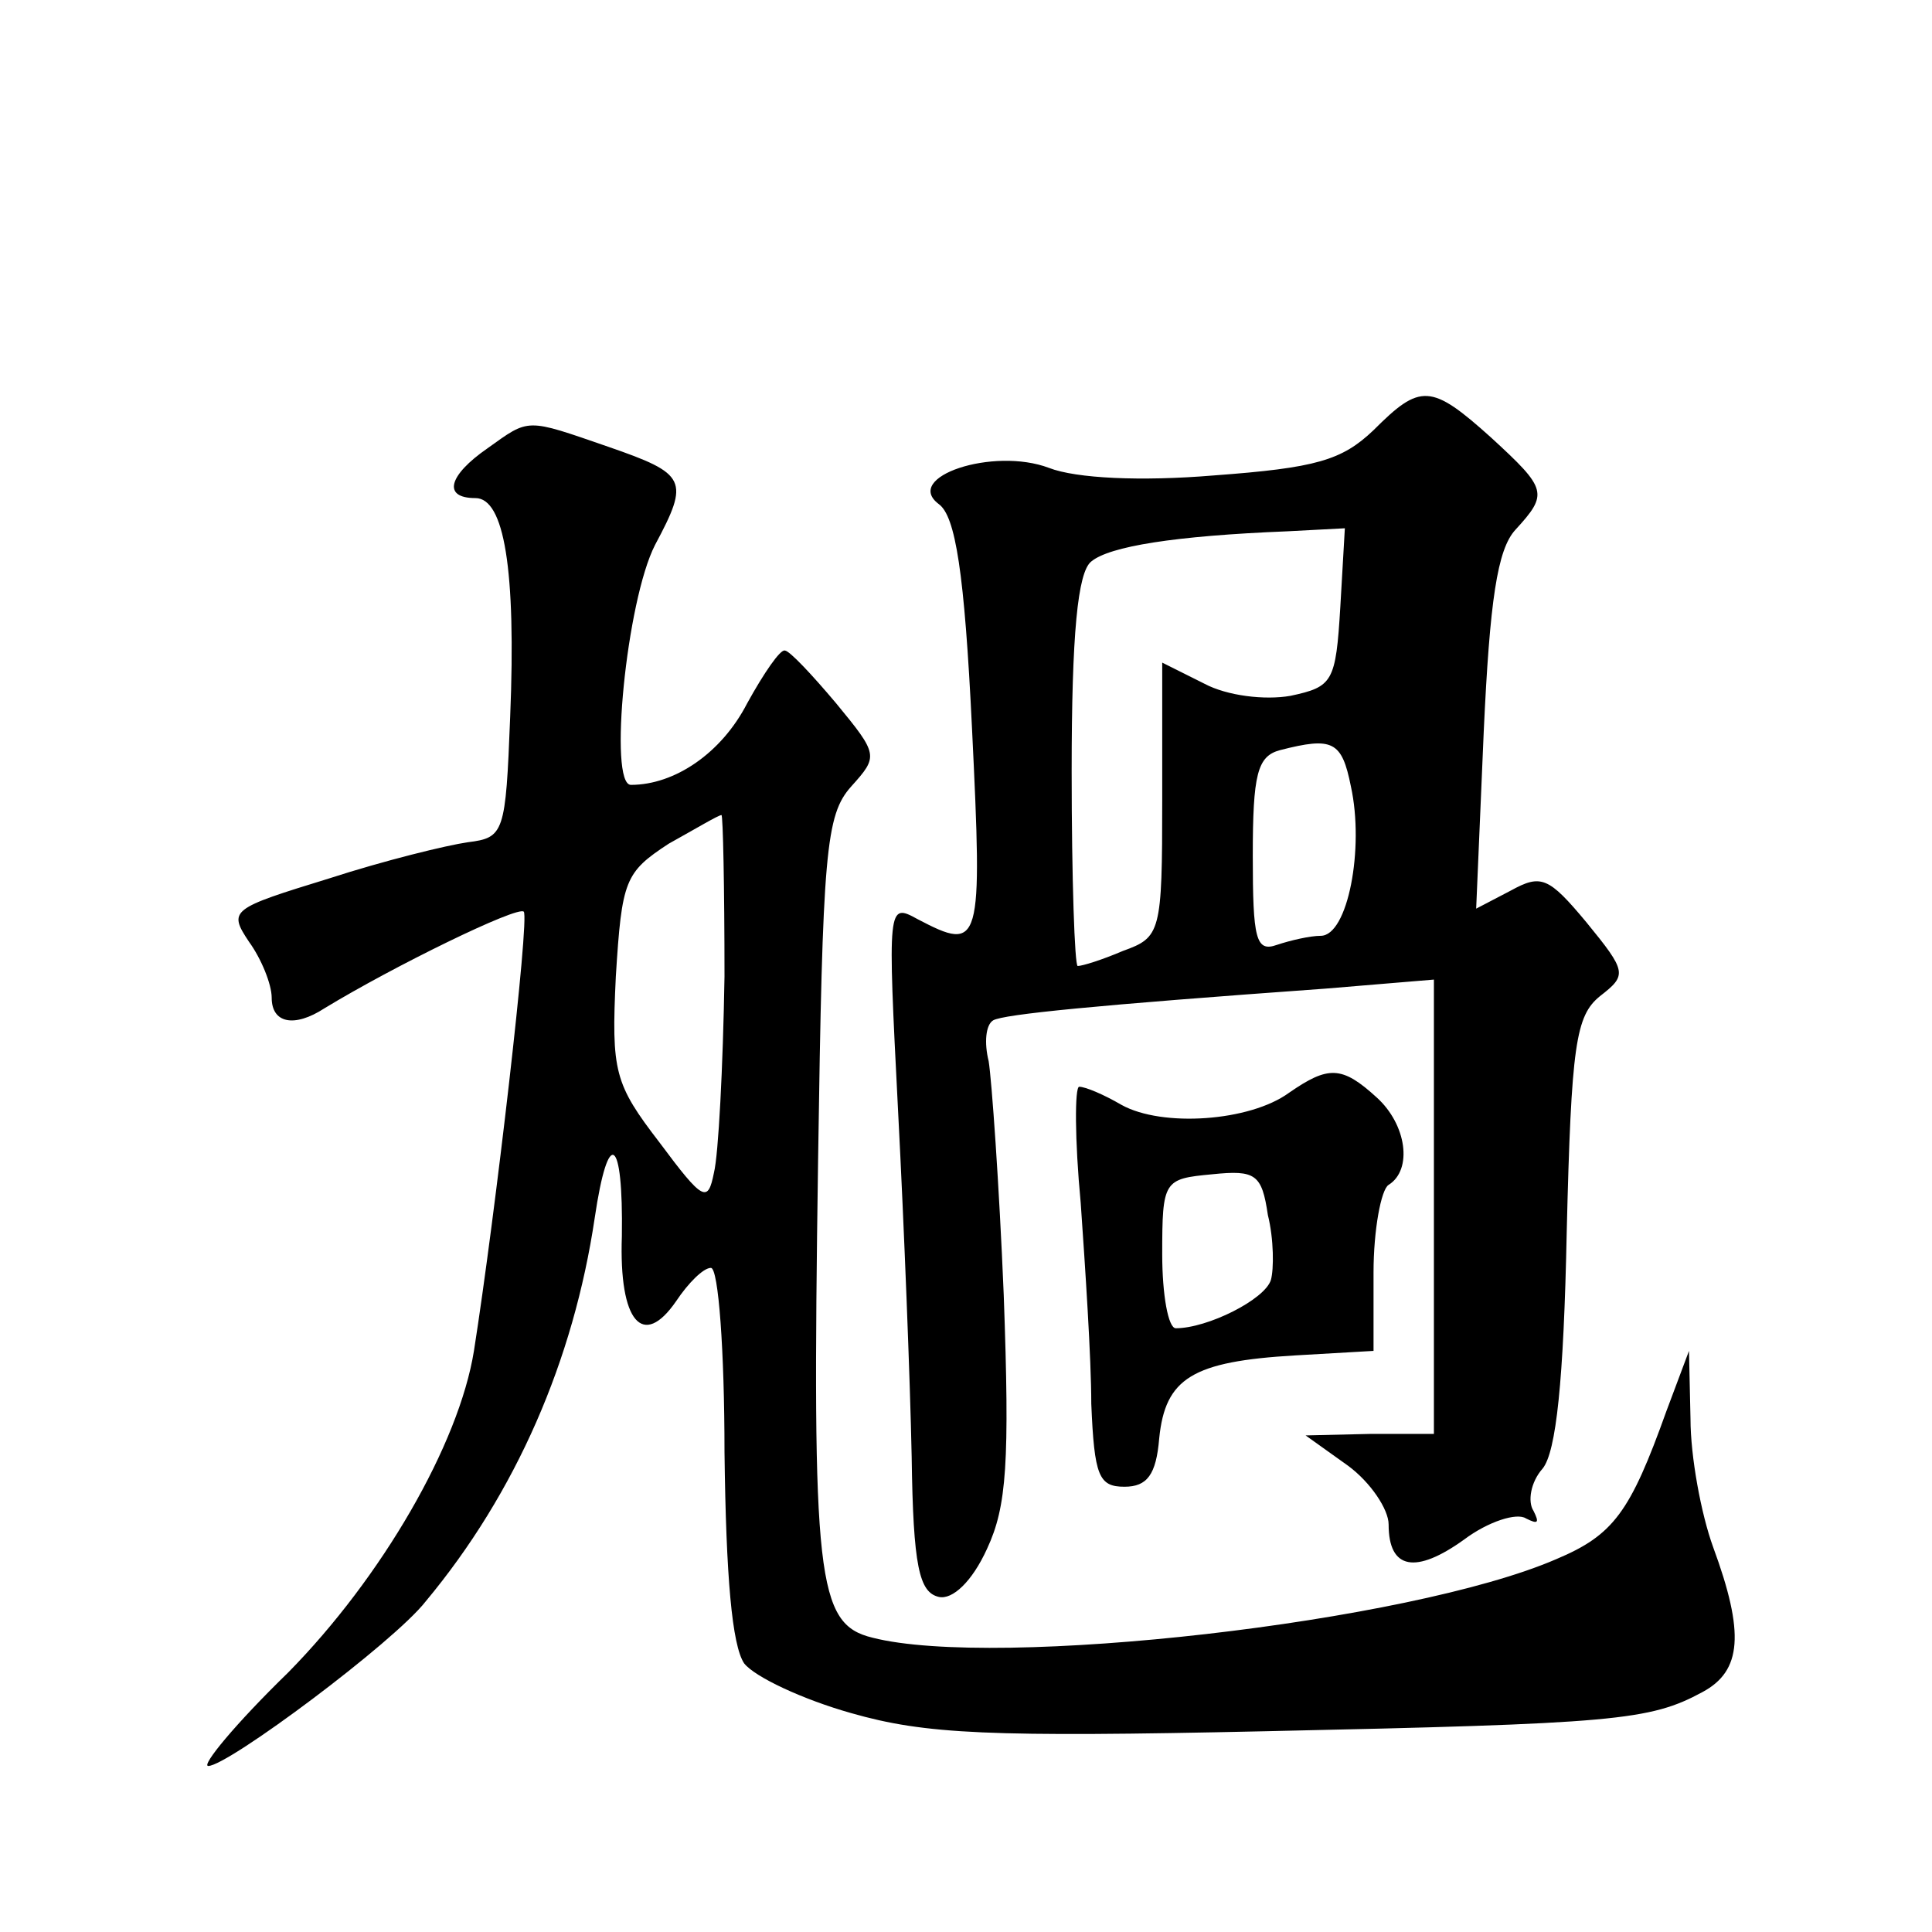
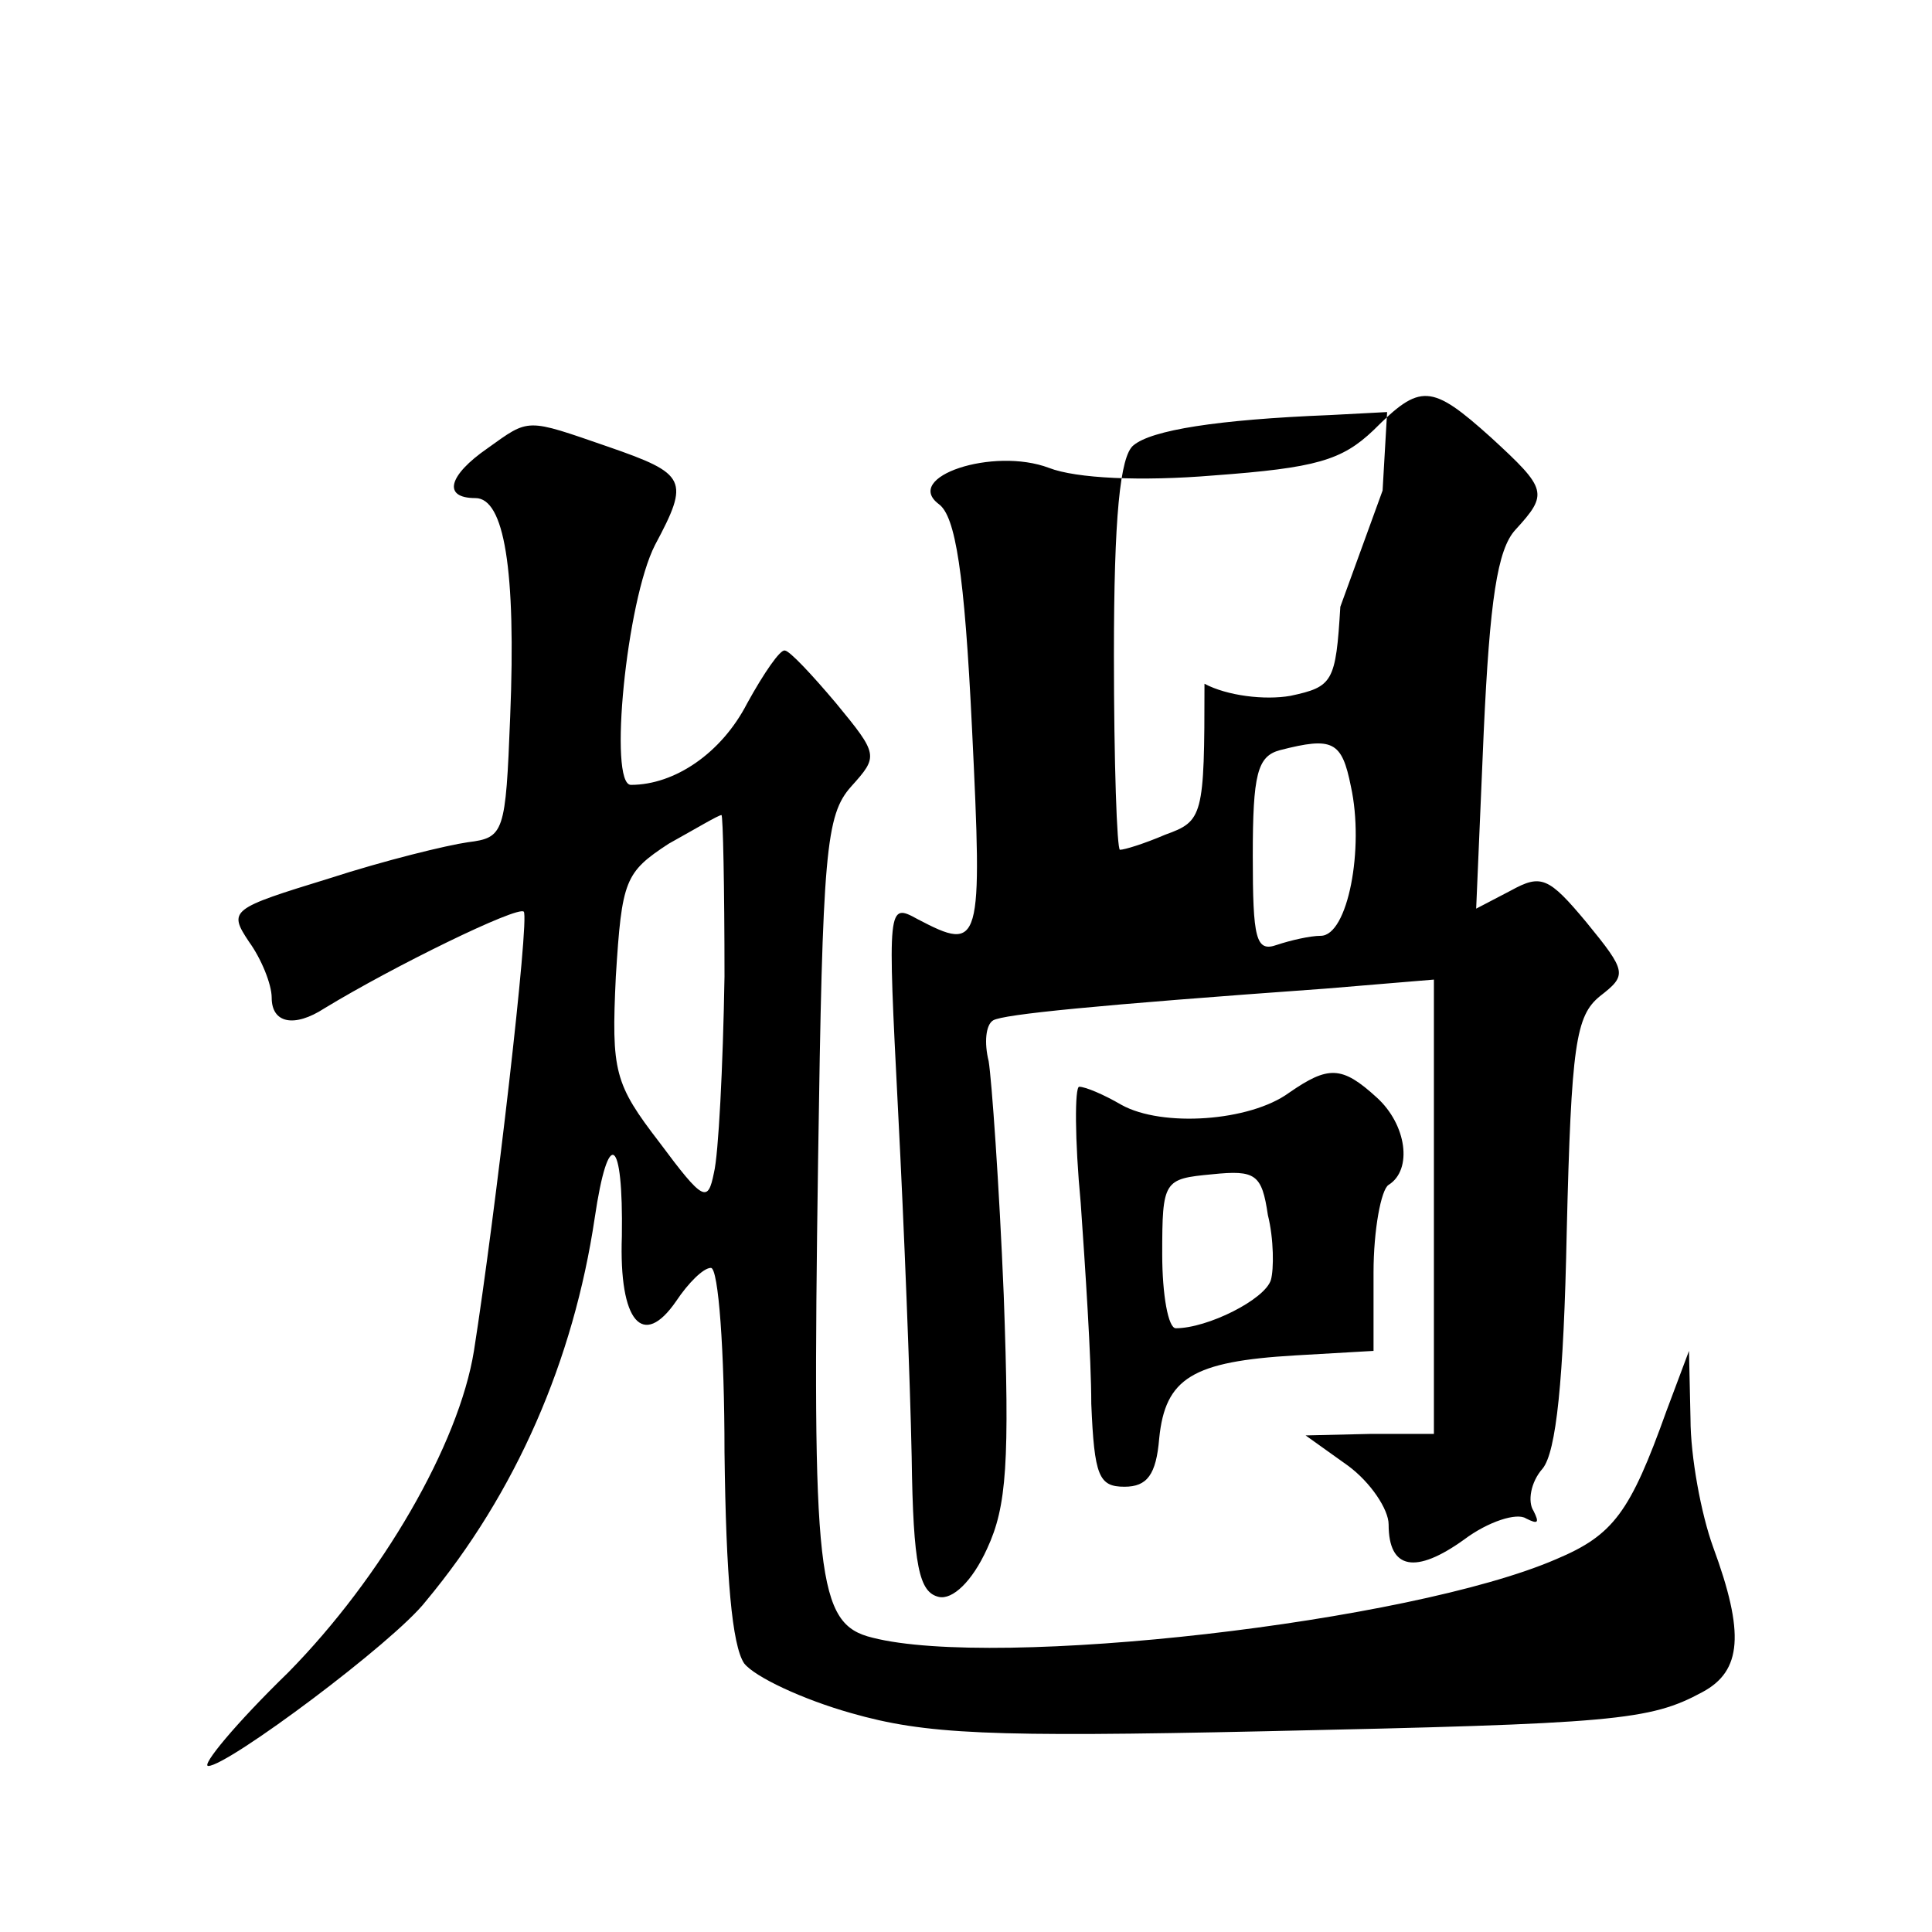
<svg xmlns="http://www.w3.org/2000/svg" version="1.0" width="128pt" height="128pt" viewBox="0 0 128 128" preserveAspectRatio="xMidYMid meet">
  <g transform="translate(0,128) scale(0.1,-0.1)" fill="#0" stroke="none">
-     <path d="M910 995 c-21 -20 -38 -25 -106 -30 -48 -4 -91 -2 -109 5 -37 14 -97 -6 -73 -24 11 -8 17 -45 22 -149 7 -144 6 -148 -36 -126 -20 11 -20 10 -13 -127 4 -77 8 -179 9 -229 1 -73 5 -90 18 -93 9 -2 22 10 32 32 13 28 15 57 11 168 -3 73 -8 143 -10 155 -3 12 -2 24 3 27 7 4 67 10 220 21 l72 6 0 -151 0 -150 -42 0 -43 -1 28 -20 c15 -11 27 -29 27 -39 0 -30 18 -33 50 -10 16 12 35 18 41 14 8 -4 9 -3 5 5 -4 6 -2 19 6 28 9 11 14 58 16 157 3 124 6 143 22 156 18 14 18 16 -9 49 -25 30 -30 32 -50 21 l-23 -12 5 117 c4 87 9 121 21 134 22 24 21 27 -16 61 -40 36 -47 36 -78 5z m-22 -117 c-3 -50 -5 -53 -33 -59 -17 -3 -42 0 -57 8 l-28 14 0 -91 c0 -88 -1 -91 -26 -100 -14 -6 -27 -10 -30 -10 -2 0 -4 58 -4 129 0 91 4 132 13 139 12 10 55 17 130 20 l38 2 -3 -52z m7 -119 c9 -41 -2 -99 -20 -99 -7 0 -20 -3 -29 -6 -14 -5 -16 4 -16 59 0 54 3 66 18 70 35 9 41 6 47 -24z M323 983 c-26 -18 -30 -33 -8 -33 19 0 27 -47 23 -145 -3 -77 -4 -80 -28 -83 -14 -2 -55 -12 -92 -24 -65 -20 -67 -21 -53 -42 8 -11 15 -28 15 -37 0 -17 15 -20 35 -7 46 28 128 68 132 64 4 -4 -19 -202 -33 -291 -10 -62 -61 -150 -123 -213 -35 -34 -58 -62 -53 -62 13 0 123 82 144 109 60 72 98 160 112 254 9 61 19 54 18 -12 -2 -57 14 -75 36 -43 8 12 18 22 23 22 5 0 9 -55 9 -122 1 -83 5 -128 13 -140 7 -9 39 -24 71 -33 49 -14 91 -16 274 -12 232 5 255 7 290 26 26 14 28 39 7 96 -8 22 -15 60 -15 85 l-1 45 -15 -40 c-24 -67 -35 -82 -73 -98 -97 -42 -371 -73 -453 -52 -37 9 -40 39 -36 316 3 205 5 229 22 248 18 20 18 21 -10 55 -16 19 -31 35 -34 35 -3 1 -14 -15 -25 -35 -17 -33 -48 -54 -77 -54 -15 0 -3 122 16 159 23 43 21 47 -31 65 -55 19 -52 19 -80 -1z m157 -350 c-1 -60 -4 -118 -7 -130 -4 -20 -7 -19 -36 20 -30 39 -32 47 -29 110 4 64 6 69 35 88 18 10 33 19 35 19 1 0 2 -48 2 -107z M854 556 c-26 -19 -84 -23 -111 -8 -12 7 -24 12 -28 12 -3 0 -3 -35 1 -77 3 -43 7 -103 7 -133 2 -48 5 -55 22 -55 15 0 21 8 23 32 4 40 22 51 90 55 l52 3 0 52 c0 28 5 55 10 58 16 10 12 40 -8 58 -23 21 -32 21 -58 3z m-12 -124 c-4 -13 -42 -32 -63 -32 -5 0 -9 22 -9 49 0 49 1 50 33 53 29 3 33 0 37 -27 4 -16 4 -36 2 -43z" />
+     <path d="M910 995 c-21 -20 -38 -25 -106 -30 -48 -4 -91 -2 -109 5 -37 14 -97 -6 -73 -24 11 -8 17 -45 22 -149 7 -144 6 -148 -36 -126 -20 11 -20 10 -13 -127 4 -77 8 -179 9 -229 1 -73 5 -90 18 -93 9 -2 22 10 32 32 13 28 15 57 11 168 -3 73 -8 143 -10 155 -3 12 -2 24 3 27 7 4 67 10 220 21 l72 6 0 -151 0 -150 -42 0 -43 -1 28 -20 c15 -11 27 -29 27 -39 0 -30 18 -33 50 -10 16 12 35 18 41 14 8 -4 9 -3 5 5 -4 6 -2 19 6 28 9 11 14 58 16 157 3 124 6 143 22 156 18 14 18 16 -9 49 -25 30 -30 32 -50 21 l-23 -12 5 117 c4 87 9 121 21 134 22 24 21 27 -16 61 -40 36 -47 36 -78 5z m-22 -117 c-3 -50 -5 -53 -33 -59 -17 -3 -42 0 -57 8 c0 -88 -1 -91 -26 -100 -14 -6 -27 -10 -30 -10 -2 0 -4 58 -4 129 0 91 4 132 13 139 12 10 55 17 130 20 l38 2 -3 -52z m7 -119 c9 -41 -2 -99 -20 -99 -7 0 -20 -3 -29 -6 -14 -5 -16 4 -16 59 0 54 3 66 18 70 35 9 41 6 47 -24z M323 983 c-26 -18 -30 -33 -8 -33 19 0 27 -47 23 -145 -3 -77 -4 -80 -28 -83 -14 -2 -55 -12 -92 -24 -65 -20 -67 -21 -53 -42 8 -11 15 -28 15 -37 0 -17 15 -20 35 -7 46 28 128 68 132 64 4 -4 -19 -202 -33 -291 -10 -62 -61 -150 -123 -213 -35 -34 -58 -62 -53 -62 13 0 123 82 144 109 60 72 98 160 112 254 9 61 19 54 18 -12 -2 -57 14 -75 36 -43 8 12 18 22 23 22 5 0 9 -55 9 -122 1 -83 5 -128 13 -140 7 -9 39 -24 71 -33 49 -14 91 -16 274 -12 232 5 255 7 290 26 26 14 28 39 7 96 -8 22 -15 60 -15 85 l-1 45 -15 -40 c-24 -67 -35 -82 -73 -98 -97 -42 -371 -73 -453 -52 -37 9 -40 39 -36 316 3 205 5 229 22 248 18 20 18 21 -10 55 -16 19 -31 35 -34 35 -3 1 -14 -15 -25 -35 -17 -33 -48 -54 -77 -54 -15 0 -3 122 16 159 23 43 21 47 -31 65 -55 19 -52 19 -80 -1z m157 -350 c-1 -60 -4 -118 -7 -130 -4 -20 -7 -19 -36 20 -30 39 -32 47 -29 110 4 64 6 69 35 88 18 10 33 19 35 19 1 0 2 -48 2 -107z M854 556 c-26 -19 -84 -23 -111 -8 -12 7 -24 12 -28 12 -3 0 -3 -35 1 -77 3 -43 7 -103 7 -133 2 -48 5 -55 22 -55 15 0 21 8 23 32 4 40 22 51 90 55 l52 3 0 52 c0 28 5 55 10 58 16 10 12 40 -8 58 -23 21 -32 21 -58 3z m-12 -124 c-4 -13 -42 -32 -63 -32 -5 0 -9 22 -9 49 0 49 1 50 33 53 29 3 33 0 37 -27 4 -16 4 -36 2 -43z" />
  </g>
</svg>